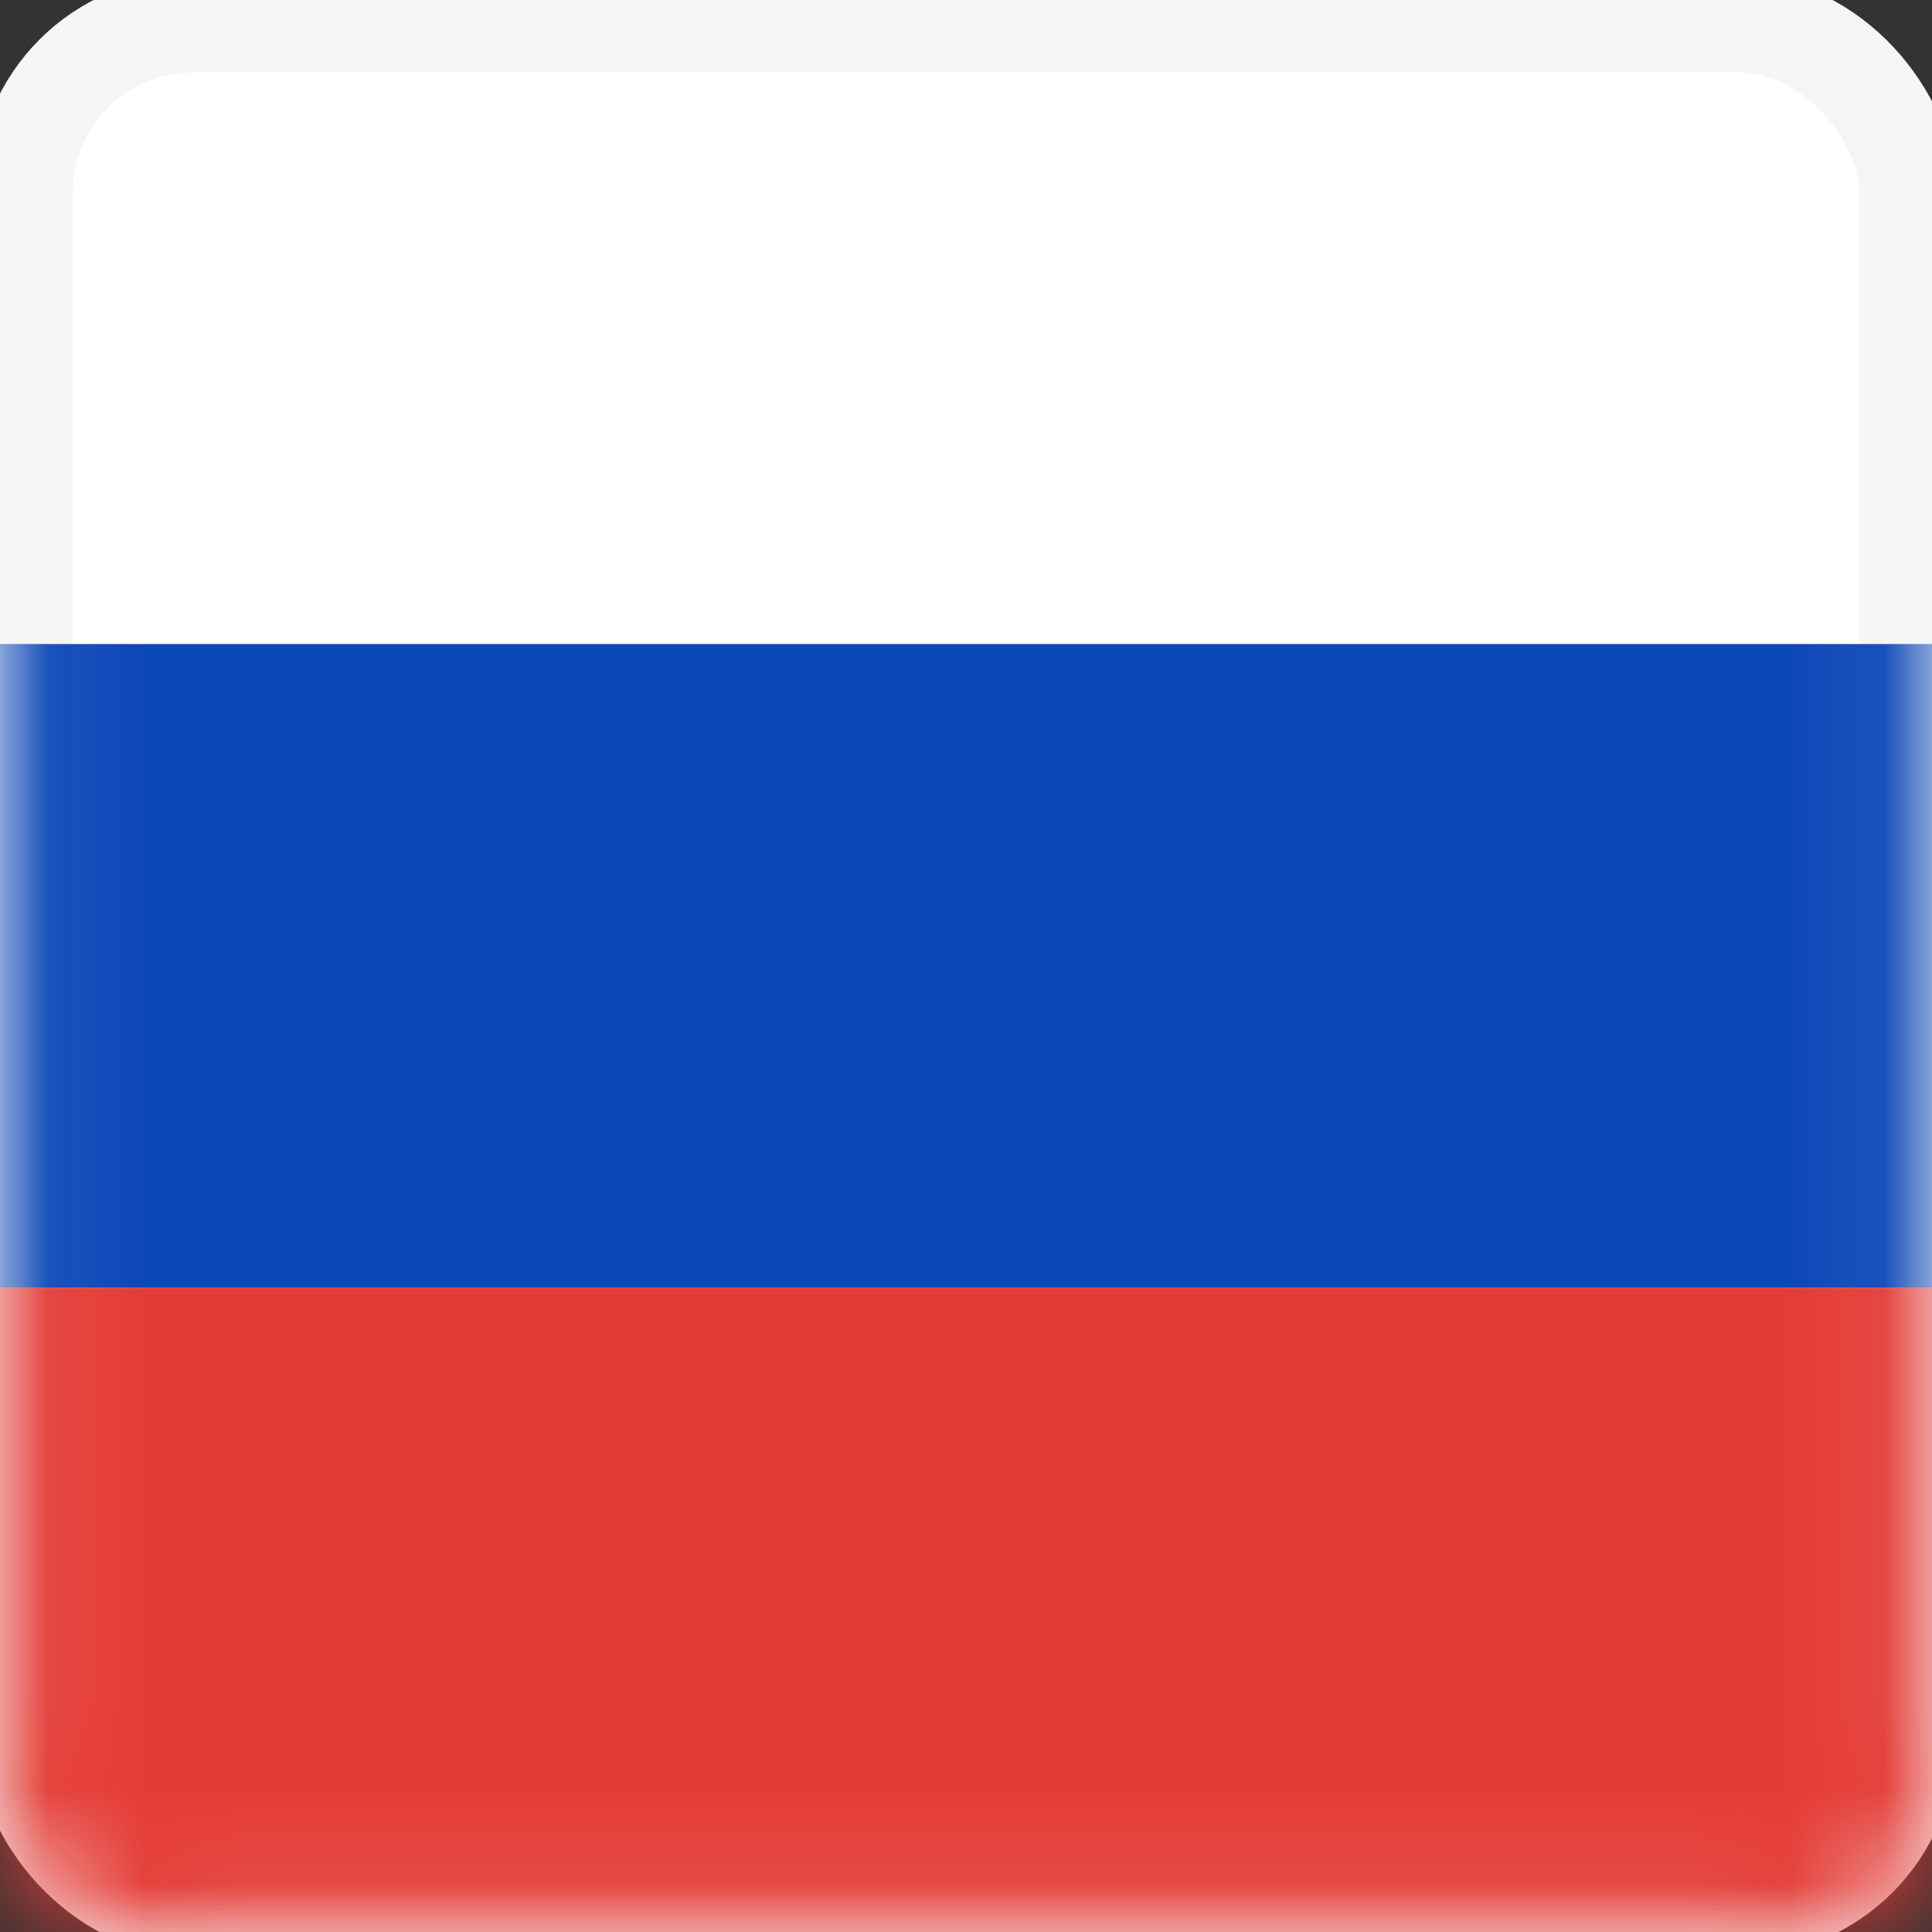
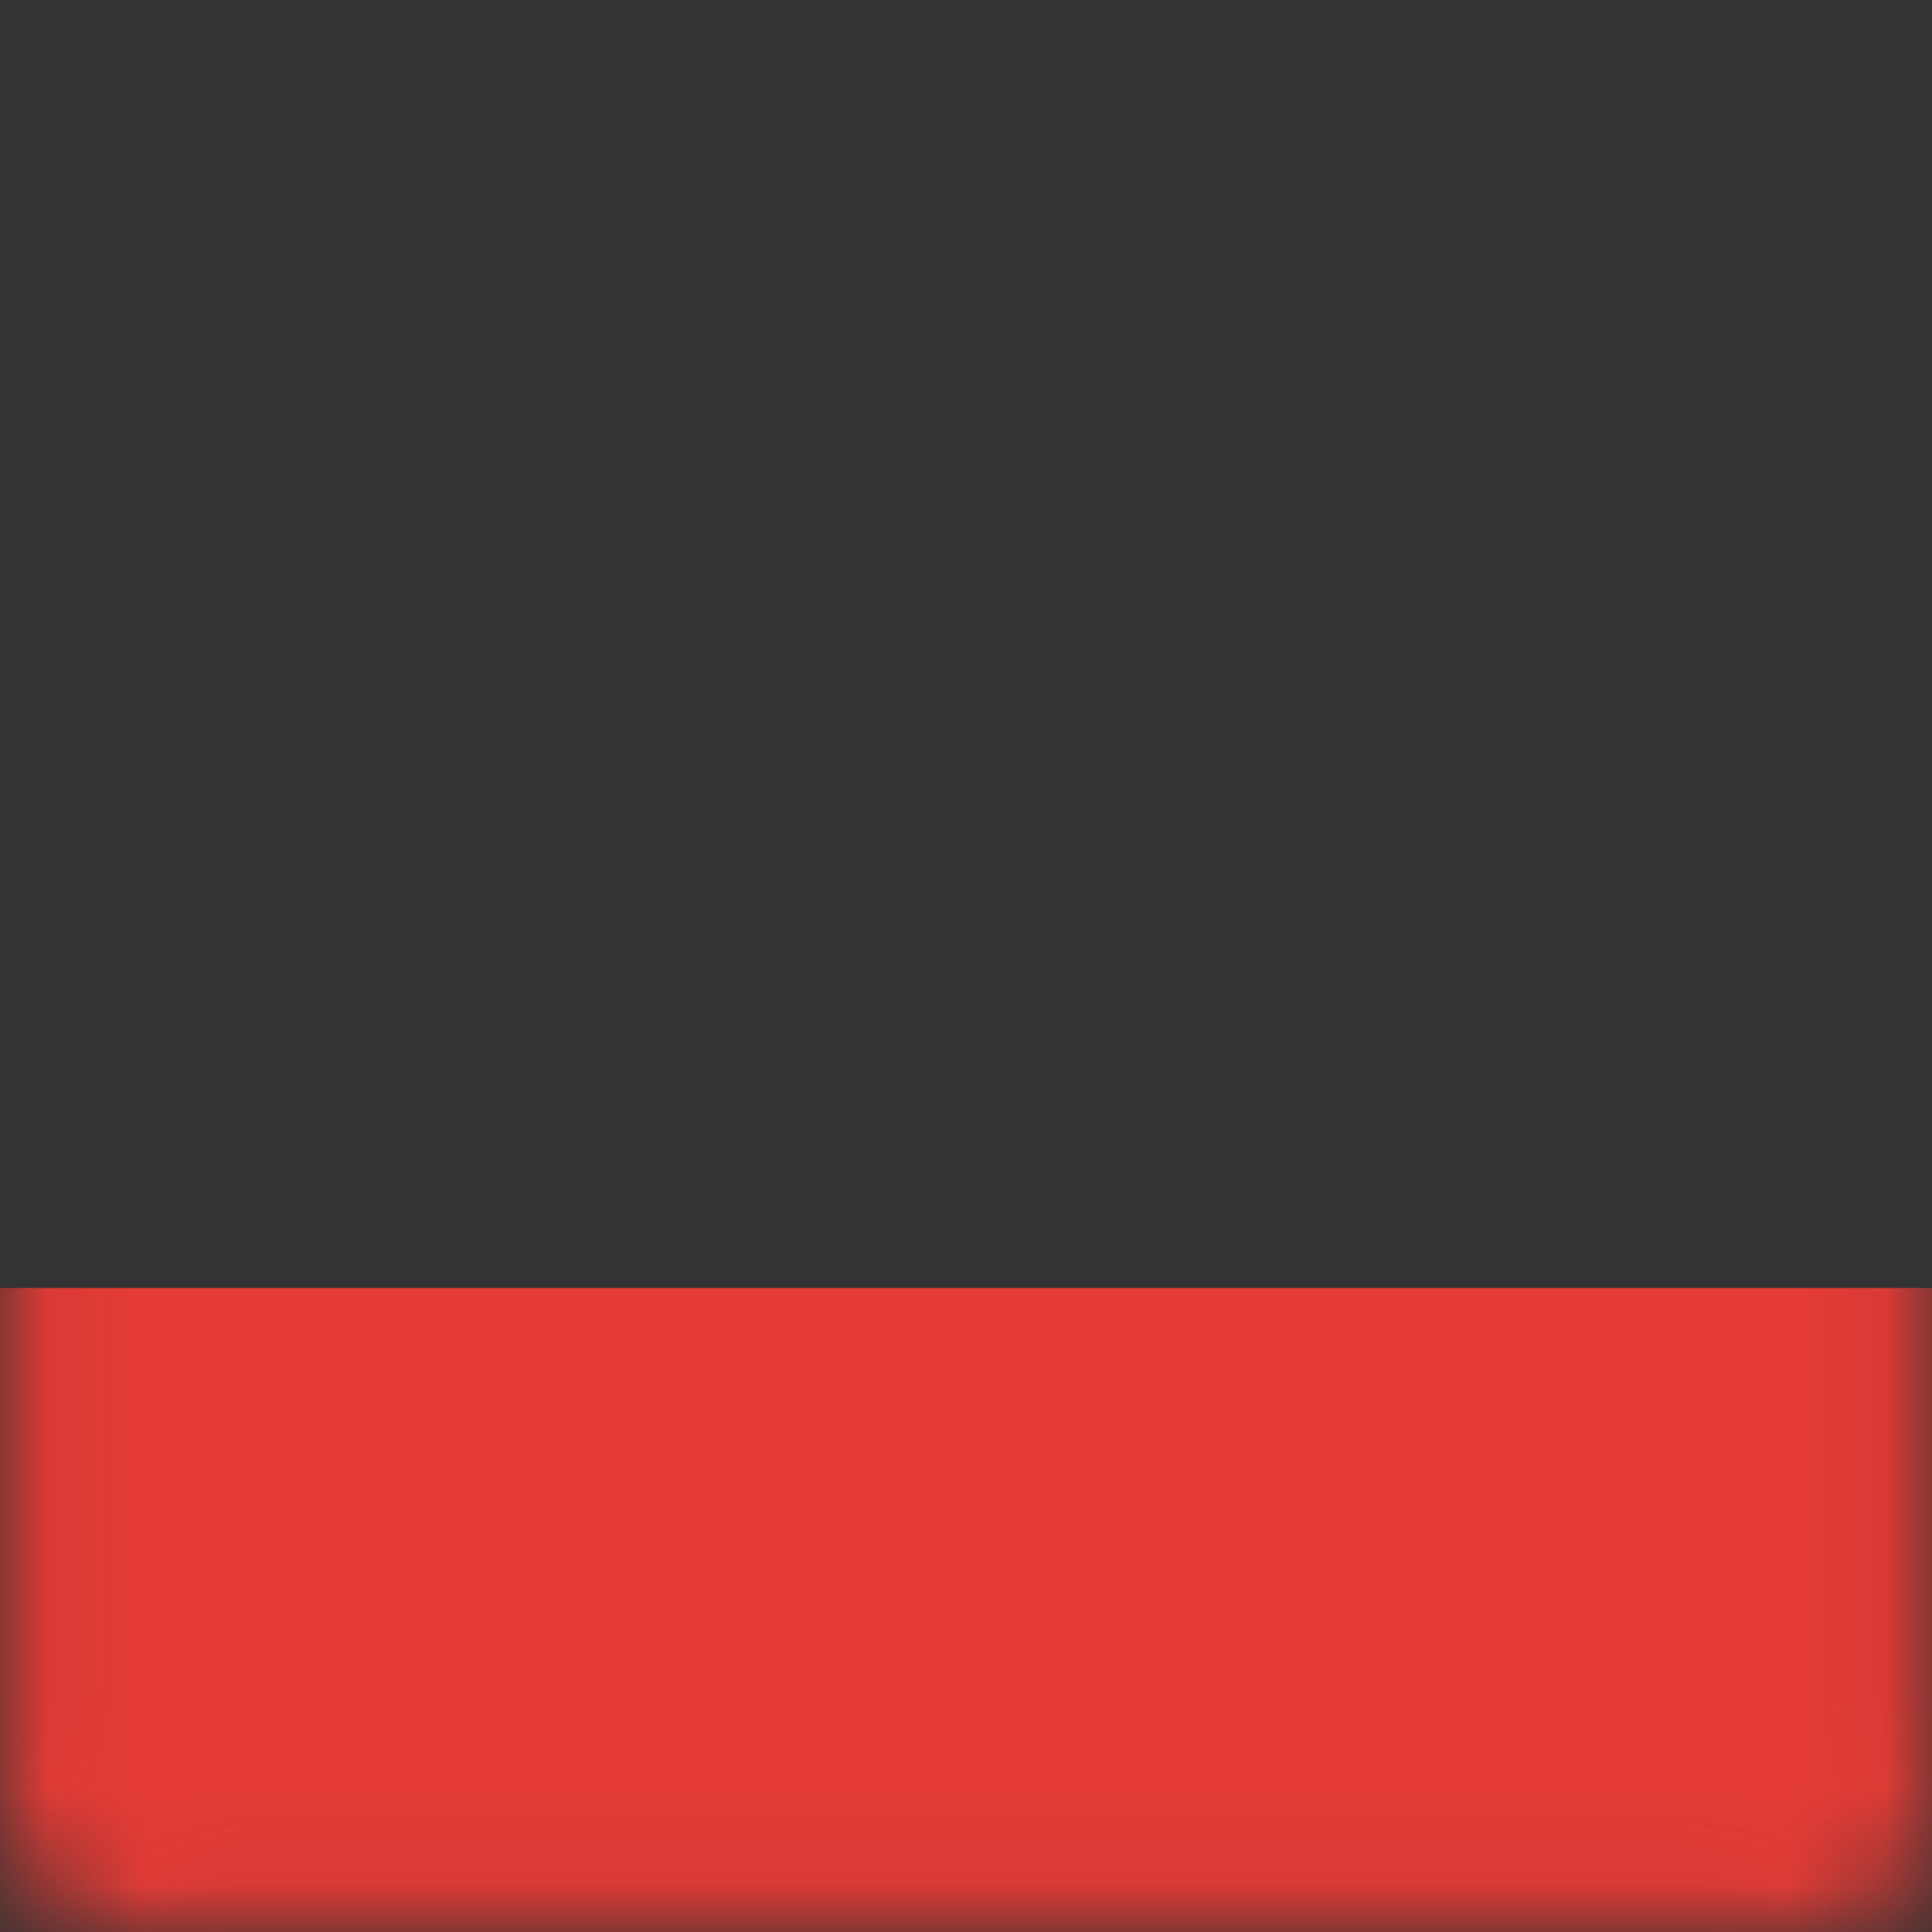
<svg xmlns="http://www.w3.org/2000/svg" width="18" height="18" viewBox="0 0 20 20" fill="none">
  <rect x="0" y="0" width="20" height="20" fill="#333333" stroke="none" />
-   <rect x="0.25" y="0.25" width="19.5" height="19.5" rx="1.75" fill="white" stroke="#F5F5F5" />
  <mask id="mask0_3517_32081" maskUnits="userSpaceOnUse" x="0" y="0" width="20" height="20">
    <rect x="0.25" y="0.25" width="19.5" height="19.5" rx="1.75" fill="white" stroke="white" />
  </mask>
  <g mask="url(#mask0_3517_32081)">
-     <path d="M0 13.333H20V6.667H0V13.333Z" fill="#0C47B7" />
    <path d="M0 20H20V13.333H0V20Z" fill="#E53B35" />
  </g>
</svg>